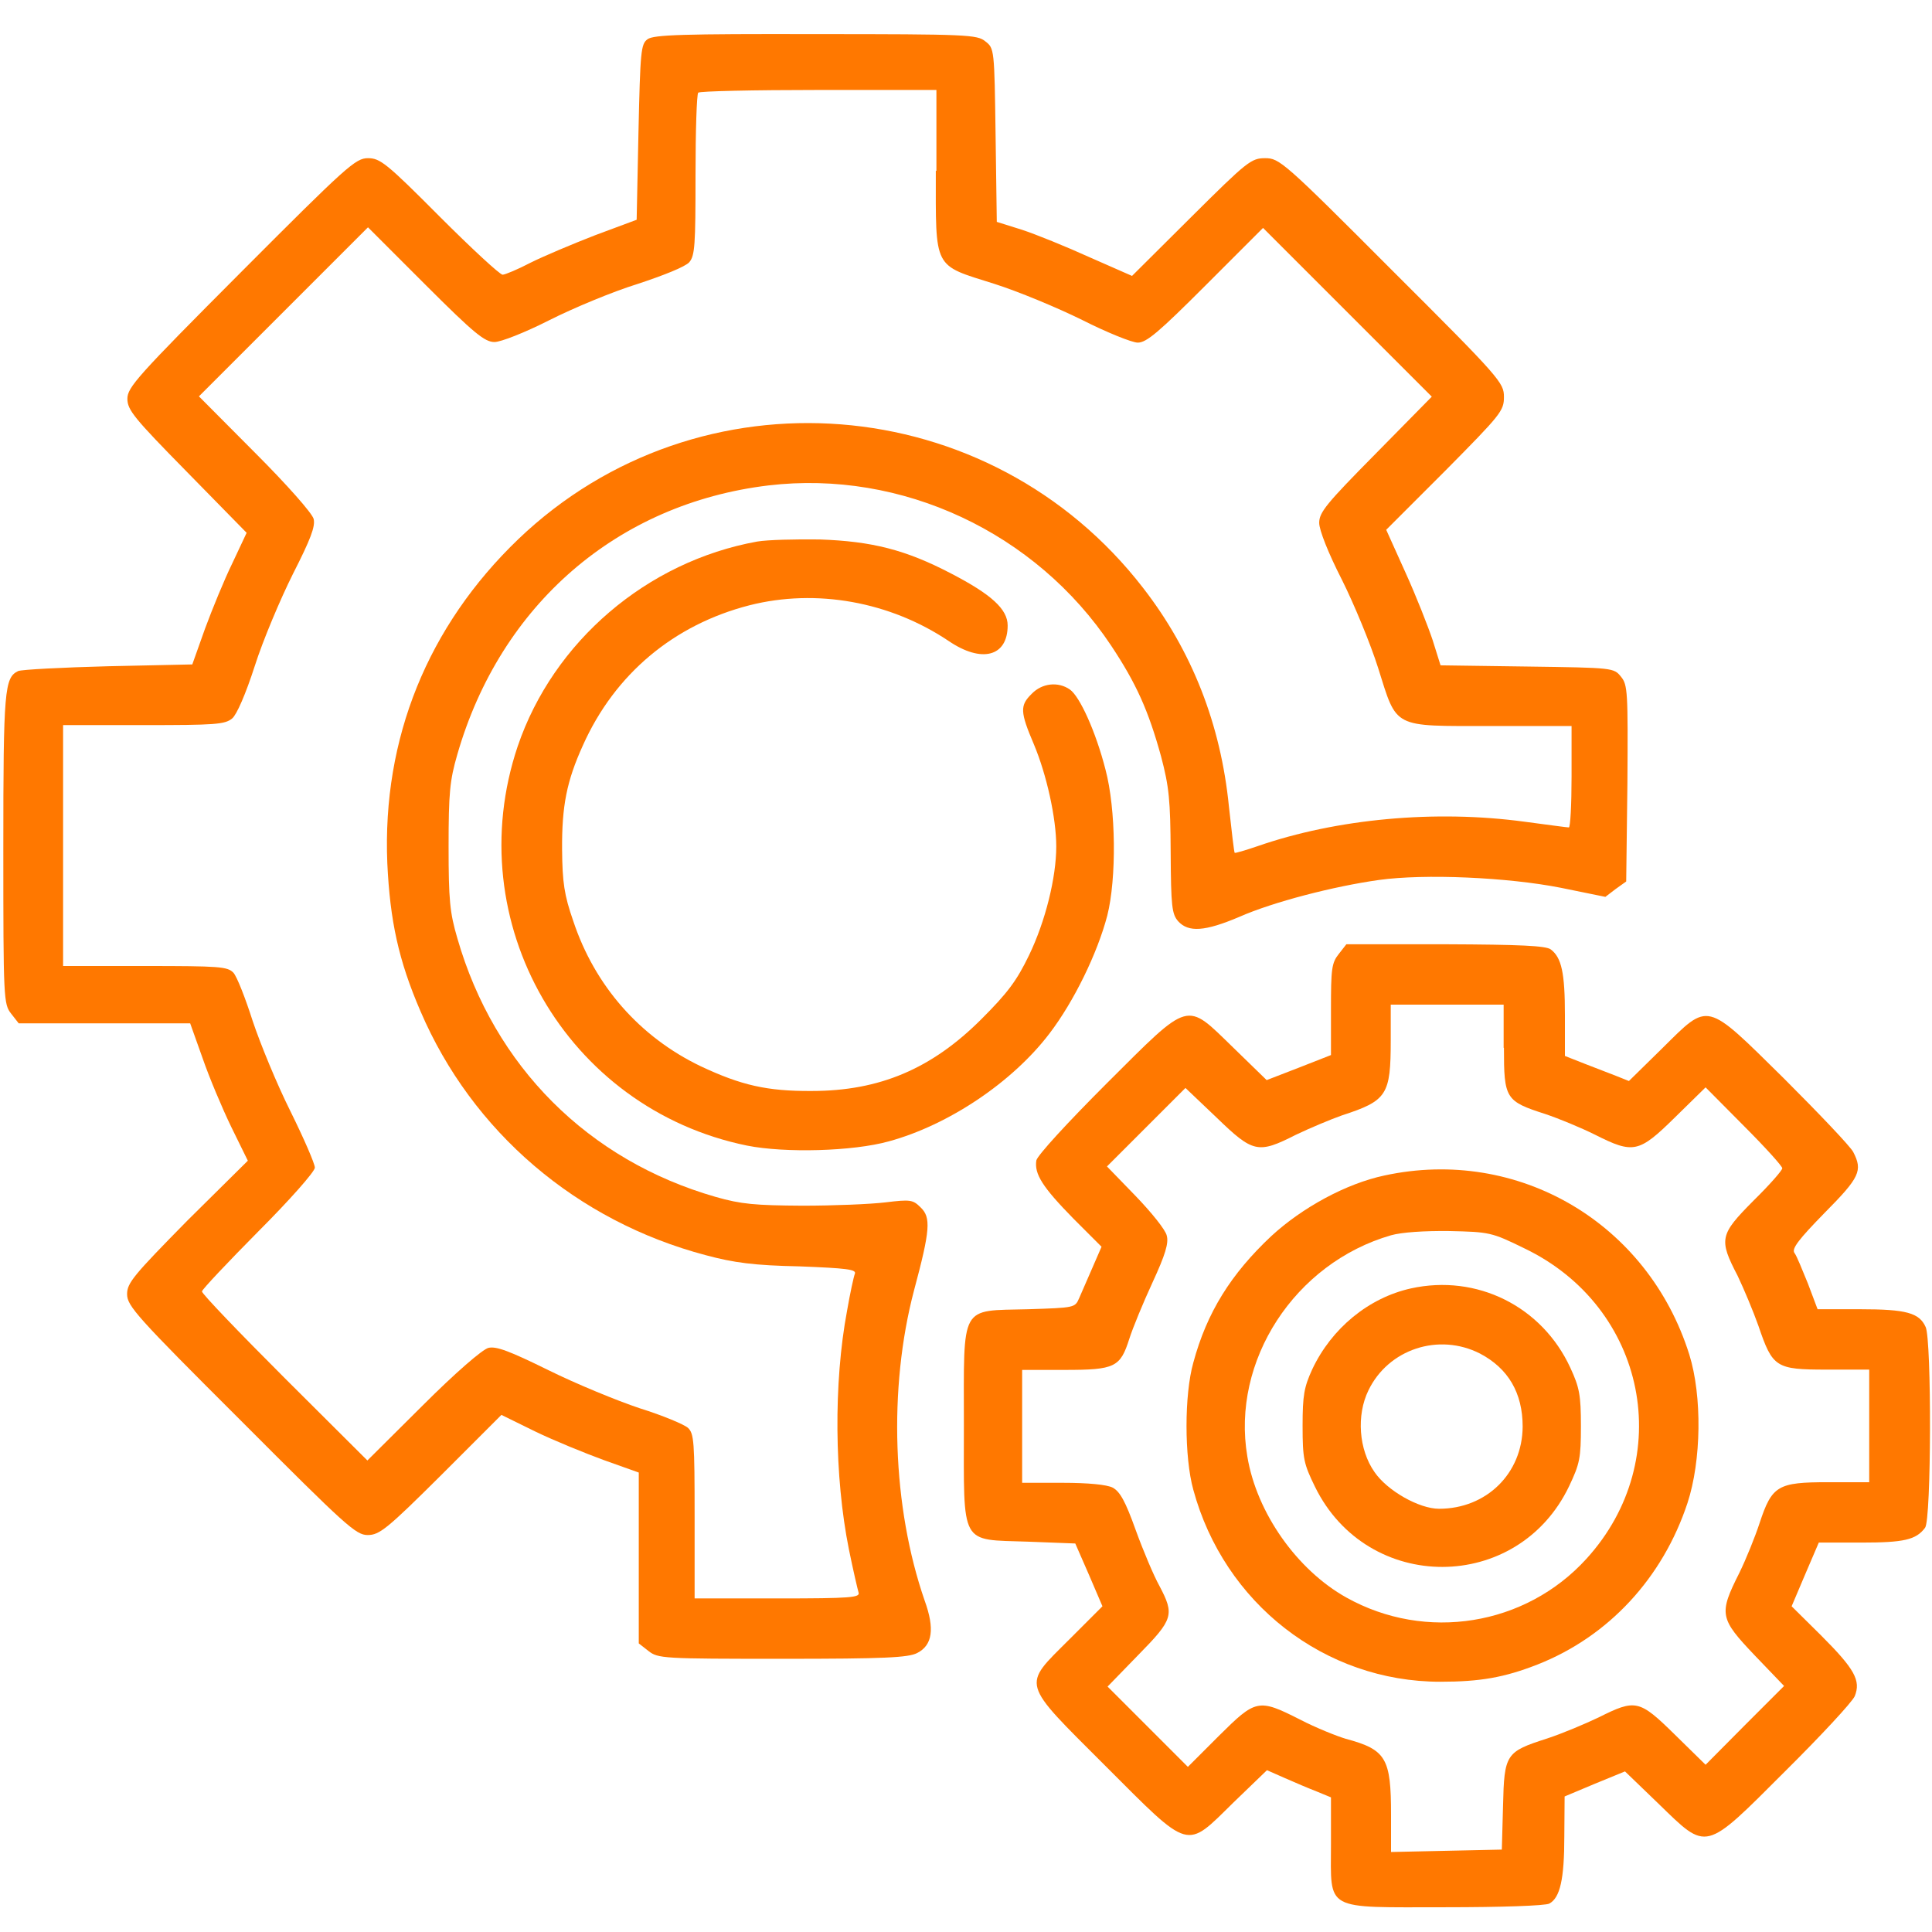
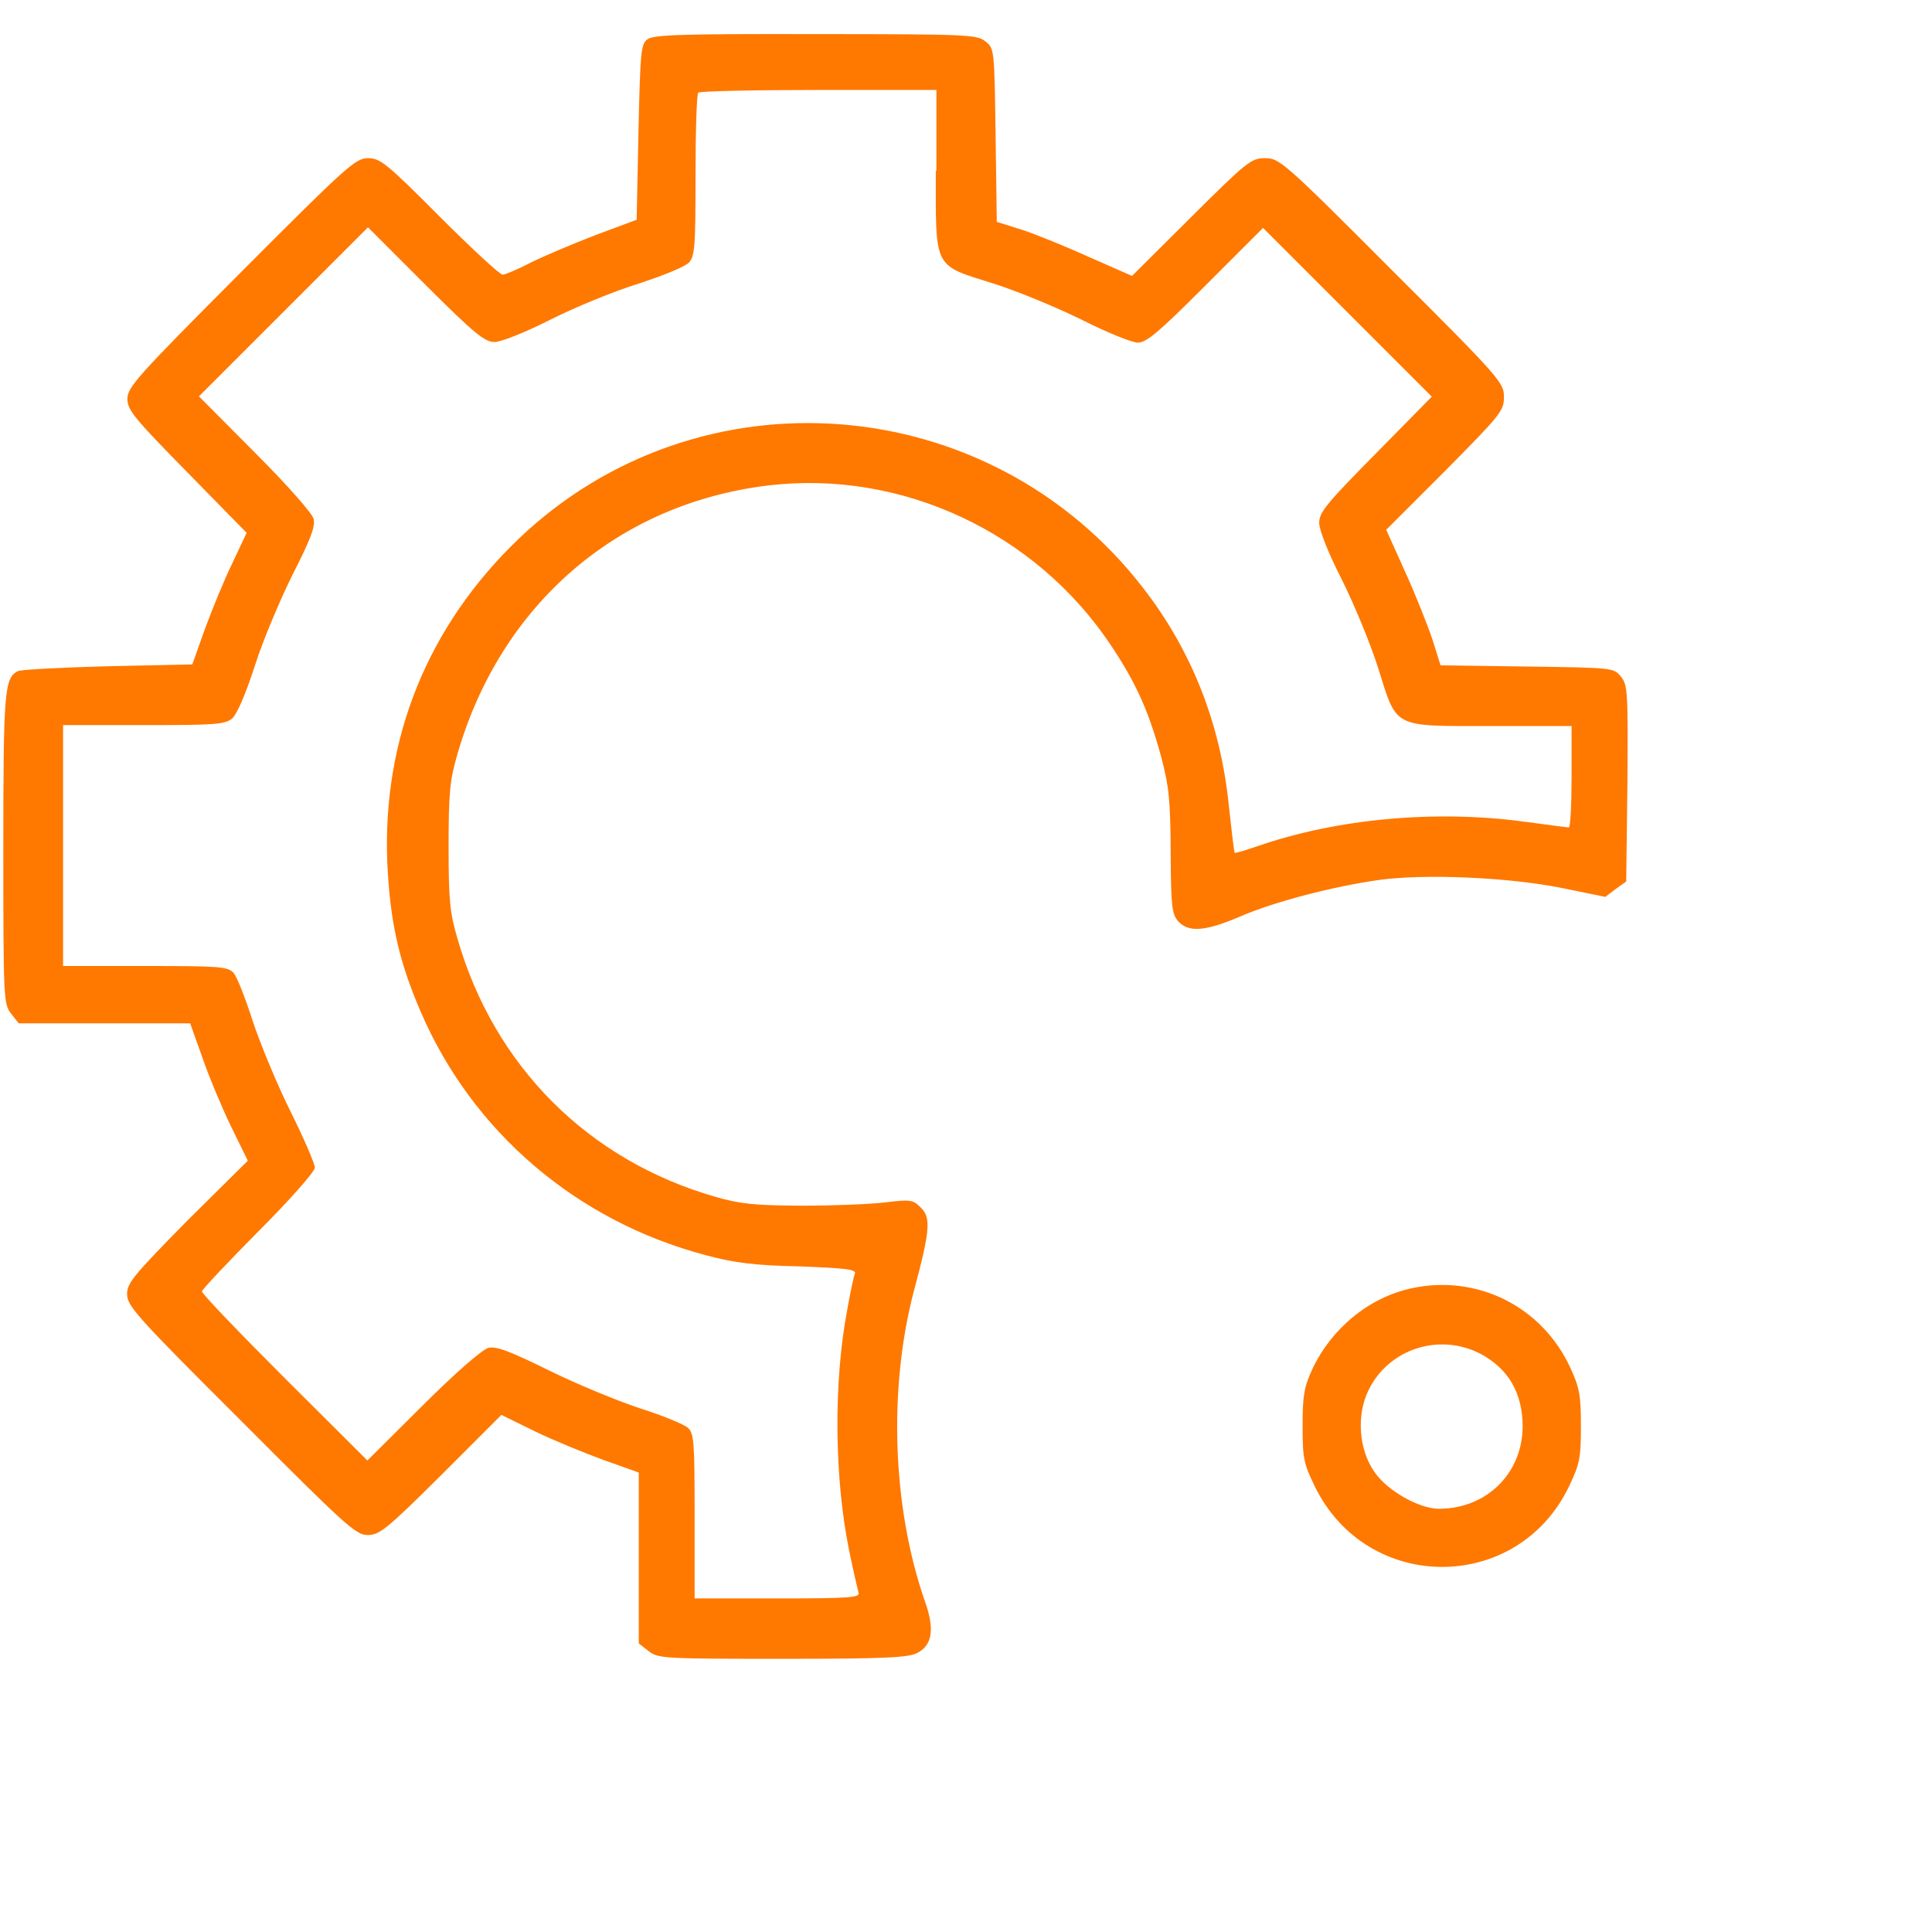
<svg xmlns="http://www.w3.org/2000/svg" version="1.1" id="Layer_1" x="0px" y="0px" viewBox="0 0 64 64" style="enable-background:new 0 0 64 64;" xml:space="preserve">
  <style type="text/css">
	.st0{fill:#FF7800;}
</style>
  <g transform="translate(0,512) scale(0.1,-0.1)">
    <path class="st0" d="M214.5,5107c-2.2-1.6-2.4-3.9-3-30.8l-0.6-29l-13.7-5.1c-7.5-2.9-17.2-7-21.4-9.1c-4.2-2.2-8.5-4-9.3-4   c-0.9,0-10.3,8.7-20.9,19.3c-17.6,17.7-19.7,19.3-23.7,19.3c-4.1,0-6.9-2.5-42.1-37.8c-34.3-34.4-37.6-38.1-37.6-41.9   c0-3.7,2.2-6.4,19.8-24.3l19.7-20.1l-4.7-10c-2.7-5.5-6.7-15.3-9.1-21.8l-4.2-11.8l-27.8-0.6c-15.3-0.4-28.8-1.1-29.9-1.6   c-4.5-2.2-4.9-6.1-4.9-58.7c0-50.2,0.1-51.6,2.6-54.8l2.5-3.2h28.4h28.4l4.1-11.5c2.2-6.4,6.5-16.6,9.5-22.8l5.5-11.2L62,4715.6   c-17.8-18.1-19.9-20.6-19.9-24.3c0-3.9,3.1-7.4,37.8-42c34.8-34.9,38-37.8,41.9-37.8c3.9,0,6.4,2,24.4,19.9l19.9,19.9l11.2-5.5   c6.2-3,16.5-7.2,22.8-9.5l11.5-4.1V4604v-28.4l3.2-2.5c3.2-2.5,4.7-2.6,44.4-2.6c34,0,41.6,0.4,44.6,1.9c5.1,2.6,5.9,8,2.5,17.4   c-10.7,30.9-12.1,70.2-3.5,102.8c5.4,20.1,5.6,24.1,2.2,27.4c-2.6,2.6-3.4,2.7-11.7,1.7c-4.9-0.6-17.2-1.1-27.5-1.1   c-15.7,0.1-20.3,0.5-28.7,2.9c-42.2,12.1-73.4,43.2-85.6,85.7c-2.5,8.5-2.9,12.7-2.9,30.4s0.4,21.9,2.9,30.5   c14.3,49.6,53,83.1,103.1,89.1c44.1,5.2,88.5-15.5,113.5-53.1c8.3-12.5,12.3-21.4,16.5-36.6c2.7-10.2,3.1-14.6,3.2-31.9   c0.1-17.9,0.4-20.4,2.5-22.8c3.4-3.7,8.8-3.4,20.3,1.5c11.1,4.9,31.2,10.1,46.2,12.2c15.1,2.1,42.6,0.9,60.3-2.6l14.7-3l3.4,2.6   l3.5,2.5l0.4,32.4c0.2,30.4,0.1,32.7-2.1,35.4c-2.4,3-2.6,3-31,3.4l-28.8,0.4l-2.6,8.3c-1.5,4.5-5.5,14.7-9,22.4l-6.4,14.2   l19.6,19.6c18.4,18.6,19.4,19.8,19.4,24.4c0,4.7-1.1,6.1-37.1,42c-35.9,36-37.3,37.1-42,37.1c-4.6,0-5.9-1-24.4-19.4l-19.7-19.6   l-14.1,6.2c-7.7,3.5-17.8,7.6-22.4,9.1l-8.3,2.6l-0.4,28.8c-0.4,28.4-0.4,28.7-3.4,31c-2.7,2.2-5.6,2.4-56.1,2.4   C226.3,5108.8,216.5,5108.5,214.5,5107z M310,5063.4c0-32.9-1-31,19.3-37.4c7.9-2.5,20.9-7.9,29.2-12c8.1-4.1,16.5-7.5,18.4-7.5   c2.9,0,7,3.5,22.4,18.9l19.1,19.1l28-28l27.9-27.9l-18.6-18.9c-16.3-16.5-18.7-19.4-18.7-22.9c0-2.4,3-10,7.5-18.8   c4.1-8.2,9.5-21.3,12-29.2c6.4-20.3,4.5-19.3,37.4-19.3h26.7v-16.8c0-9.2-0.4-16.8-0.9-16.8c-0.6,0-7.1,0.9-14.7,1.9   c-29.5,4-62.2,1-88.4-8.1c-4.1-1.4-7.5-2.4-7.6-2.2c-0.2,0.2-1,7.1-1.9,15.3c-2.7,27.2-12.2,51.5-28.4,72.4   c-50.8,65.8-147.2,73.4-207,16.2c-30-28.8-45.1-66-43.4-107.3c0.9-19.1,3.7-32.2,11-49.1c17.1-39.9,51.7-69.5,94.5-80.8   c9.3-2.5,16.1-3.4,31-3.7c15.5-0.6,18.9-1,18.4-2.4c-0.4-1-1.6-6.5-2.6-12.3c-4.5-23.9-4.2-55.1,0.6-79c1.4-6.9,2.9-13.3,3.2-14.3   c0.6-1.7-2.2-2-26.8-2h-27.5v27.2c0,24.8-0.2,27.4-2.2,29.3c-1.2,1.1-8.3,4.1-16,6.5c-7.5,2.5-21.1,8.1-30.2,12.6   c-13,6.4-17.3,8-19.9,7.4c-2-0.5-11-8.3-21.8-19.1l-18.3-18.2l-27.4,27.3c-15.1,15.1-27.4,27.9-27.4,28.7c0,0.6,8.5,9.6,18.7,19.9   c10.3,10.3,18.7,19.8,18.7,21.1s-3.6,9.6-8.1,18.7c-4.5,9-10,22.4-12.5,29.9c-2.4,7.5-5.2,14.7-6.4,16c-2,2-4.5,2.2-29.4,2.2H20.9   v39.9v39.9h26.7c23.6,0,26.9,0.2,29.3,2.2c1.5,1.2,4.5,8.1,7.5,17.4c2.7,8.5,8.5,22.2,12.6,30.4c5.9,11.6,7.5,15.8,6.9,18.3   c-0.5,1.9-8.8,11.3-19.4,21.9l-18.6,18.7l28,28l28,28l19.1-19.1c16.1-16.1,19.6-18.9,22.8-18.9c2.1,0,10,3.1,18.1,7.2   c7.9,4,21.1,9.5,29.2,12c8.8,2.9,15.8,5.7,17.2,7.2c1.9,2.2,2.1,5.6,2.1,28.9c0,14.6,0.4,26.9,0.9,27.3c0.4,0.5,18.3,0.9,39.9,0.9   h39V5063.4z" />
-     <path class="st0" d="M250.8,4940.6c-36.5-6.6-67.5-33.1-79.3-67.8c-19.6-58.2,16.1-120.1,76-132.3c12.6-2.5,35-1.9,46.9,1.4   c19.8,5.4,41,19.6,53.3,35.8c8,10.5,15.8,26.4,19.1,39c3.1,12.3,2.9,35.3-0.6,48.4c-3.2,12.5-8.5,24.2-11.8,26.5   c-3.9,2.7-9.2,2.1-12.6-1.4c-4-3.9-3.9-6,0.7-16.8c4.2-10,7.4-24.4,7.4-33.8c0-10.3-3.6-24.8-9-36c-4.1-8.5-7.1-12.5-15.8-21.2   c-16.5-16.5-33.8-23.8-56.2-23.8c-14.8-0.1-23.4,1.9-36.8,8.2c-20.2,9.7-35.1,26.7-42.2,48.1c-3,8.6-3.6,12.8-3.7,23.6   c-0.1,14.5,1.5,22.7,6.9,34.6c10.6,23.7,30.2,40,55.2,46.4c22.1,5.6,46.5,1.2,65.9-11.8c11-7.5,19.6-5.2,19.6,5.1   c0,5.4-5.4,10.3-18.7,17.2c-15.1,7.9-26.3,10.7-43.6,11.3C263.5,4941.4,254.3,4941.2,250.8,4940.6z" />
-     <path class="st0" d="M443.5,4804c-2.4-3-2.6-5-2.6-18.4v-15.1l-10.7-4.2l-10.6-4.1l-11,10.7c-16,15.5-14,16.1-42-11.8   c-13.3-13.3-22.9-23.8-23.3-25.5c-0.7-4.5,2-8.8,12.3-19.3l9.3-9.3l-3-6.9c-1.6-3.7-3.6-8.2-4.4-10.1c-1.4-3.2-1.4-3.2-16.9-3.7   c-22.8-0.6-21.3,2.1-21.3-38.4c0-40.5-1.5-37.8,21.3-38.6l15.6-0.6l4.5-10.3l4.5-10.5l-11-11c-15.7-15.7-16.3-13.6,12-41.9   c28.4-28.4,26.4-27.8,42.4-12.1l11.1,10.7l5.9-2.6c3.4-1.5,8.1-3.5,10.7-4.5l4.6-1.9V4509c0-22.3-2.6-20.8,37.9-20.8   c18.6,0,33,0.5,34.4,1.2c3.6,1.9,5,8.1,5,22.3l0.1,13.2l10,4.2l10,4.1l11.1-10.7c16.3-15.8,15-16.2,41.9,10.7   c11.8,11.7,22.2,22.9,23.1,24.9c2.1,5.2,0,9-11.2,20.2l-9.7,9.6l4.5,10.6l4.5,10.5h14.1c14.1,0,18.1,0.9,21.1,4.9   c2.1,2.6,2.2,62.2,0.2,66.5c-2.1,4.7-6.4,5.9-21.7,5.9h-14.1l-3.2,8.5c-1.9,4.6-3.7,9.2-4.5,10.2c-0.9,1.4,1.5,4.5,10,13.2   c11.7,11.8,12.7,14,9.5,20.2c-1,1.9-11.3,12.7-22.9,24.3c-26.3,25.9-24.7,25.5-40.4,10l-11-10.8l-4,1.6c-2.2,0.9-7.1,2.7-10.6,4.1   l-6.6,2.6v13.5c0,14-1.1,19.1-4.7,21.8c-1.6,1.2-10,1.6-34.8,1.7H446L443.5,4804z M498.2,4772.9c0-16.8,0.5-17.7,13.6-21.9   c4.5-1.5,12-4.6,16.6-6.9c12.7-6.4,14.5-6,26.4,5.7l10.2,10l12.7-12.8c7-7,12.7-13.3,12.7-14s-4.2-5.5-9.6-10.8   c-11.1-11.2-11.5-12.7-5.2-24.8c2.1-4.4,5.2-11.8,6.9-16.6c4.7-13.8,5.7-14.5,22.6-14.5h14.1v-18.7V4629h-13.6   c-16.7,0-18.6-1.1-22.7-13.5c-1.5-4.6-4.5-12-6.7-16.5c-6.9-13.7-6.6-15.1,5.2-27.5l9.6-10l-13-13l-13-13.1l-10.2,10   c-11.8,11.6-13,11.8-25.2,5.7c-4.6-2.2-12.2-5.4-17.1-7c-13.7-4.4-14.2-5.1-14.6-22.3l-0.4-14.5l-18.3-0.4l-18.4-0.4v12.3   c0,18.8-1.6,21.6-15,25.2c-3,0.9-9.8,3.6-15.2,6.4c-13.8,7-14.6,6.7-26.8-5.4l-10.3-10.3l-13.3,13.3l-13.3,13.3l10.2,10.5   c11.6,11.8,12,13.3,7,22.8c-1.9,3.4-5.4,11.7-7.9,18.6c-3.4,9.5-5.2,12.7-7.6,14c-1.9,1-8.2,1.6-16.5,1.6h-13.5v18.7v18.7h14.1   c16.7,0,18.4,0.9,21.4,10.3c1.1,3.5,4.6,12,7.7,18.7c4.2,9.1,5.4,13,4.7,15.5c-0.4,1.9-5.1,7.7-10.3,13.1l-9.5,9.8l13,13l13,13   l10.3-9.8c12.1-11.7,13.7-12.1,26.3-5.7c4.6,2.2,11.5,5.1,15.2,6.4c15,4.9,16.2,6.7,16.2,25v11.7h18.7h18.7V4772.9z" />
-     <path class="st0" d="M458.6,4730.6c-12.7-2.7-27.2-10.6-37.5-20.1c-13.3-12.5-21.3-25.2-25.8-41.9c-3-10.6-3-31.3,0-42.1   c10.2-37.6,43.5-63.6,81.8-63.6c13.2,0,21.2,1.4,32.2,5.7c23.6,9.3,41.5,28.7,49.7,53.5c4.6,14,4.9,35.4,0.6,49.2   C545.9,4714.9,502.9,4740.2,458.6,4730.6z M504.9,4706.5c40.6-19.4,50.7-69.9,20.6-102.9c-20.2-22.2-53.2-27.5-79.5-12.8   c-16.3,9.1-29.7,28-32.8,46.7c-5.4,31.7,15.7,64.1,47.6,73.3c3.5,1,11,1.5,19.3,1.4C493.4,4711.9,494.1,4711.8,504.9,4706.5z" />
    <path class="st0" d="M467.4,4693.2c-14-3.1-26.3-13.2-32.7-26.8c-2.7-5.9-3.2-8.6-3.2-18.7c0-11,0.4-12.6,4.1-20.2   c17.4-35.5,67.2-35.4,84.2,0.2c3.5,7.4,3.9,9.2,3.9,19.9c0,10.3-0.5,12.8-3.5,19.3C510.8,4687.3,489.2,4698,467.4,4693.2z    M490.3,4671.6c9.3-4.9,14.1-13,14.1-24.2c-0.1-15.5-12-27.2-27.7-27.2c-6.6,0-17.2,6-21.4,12.2c-5.2,7.4-6,18.8-2,27   C459.9,4673.1,476.6,4678.6,490.3,4671.6z" />
  </g>
</svg>